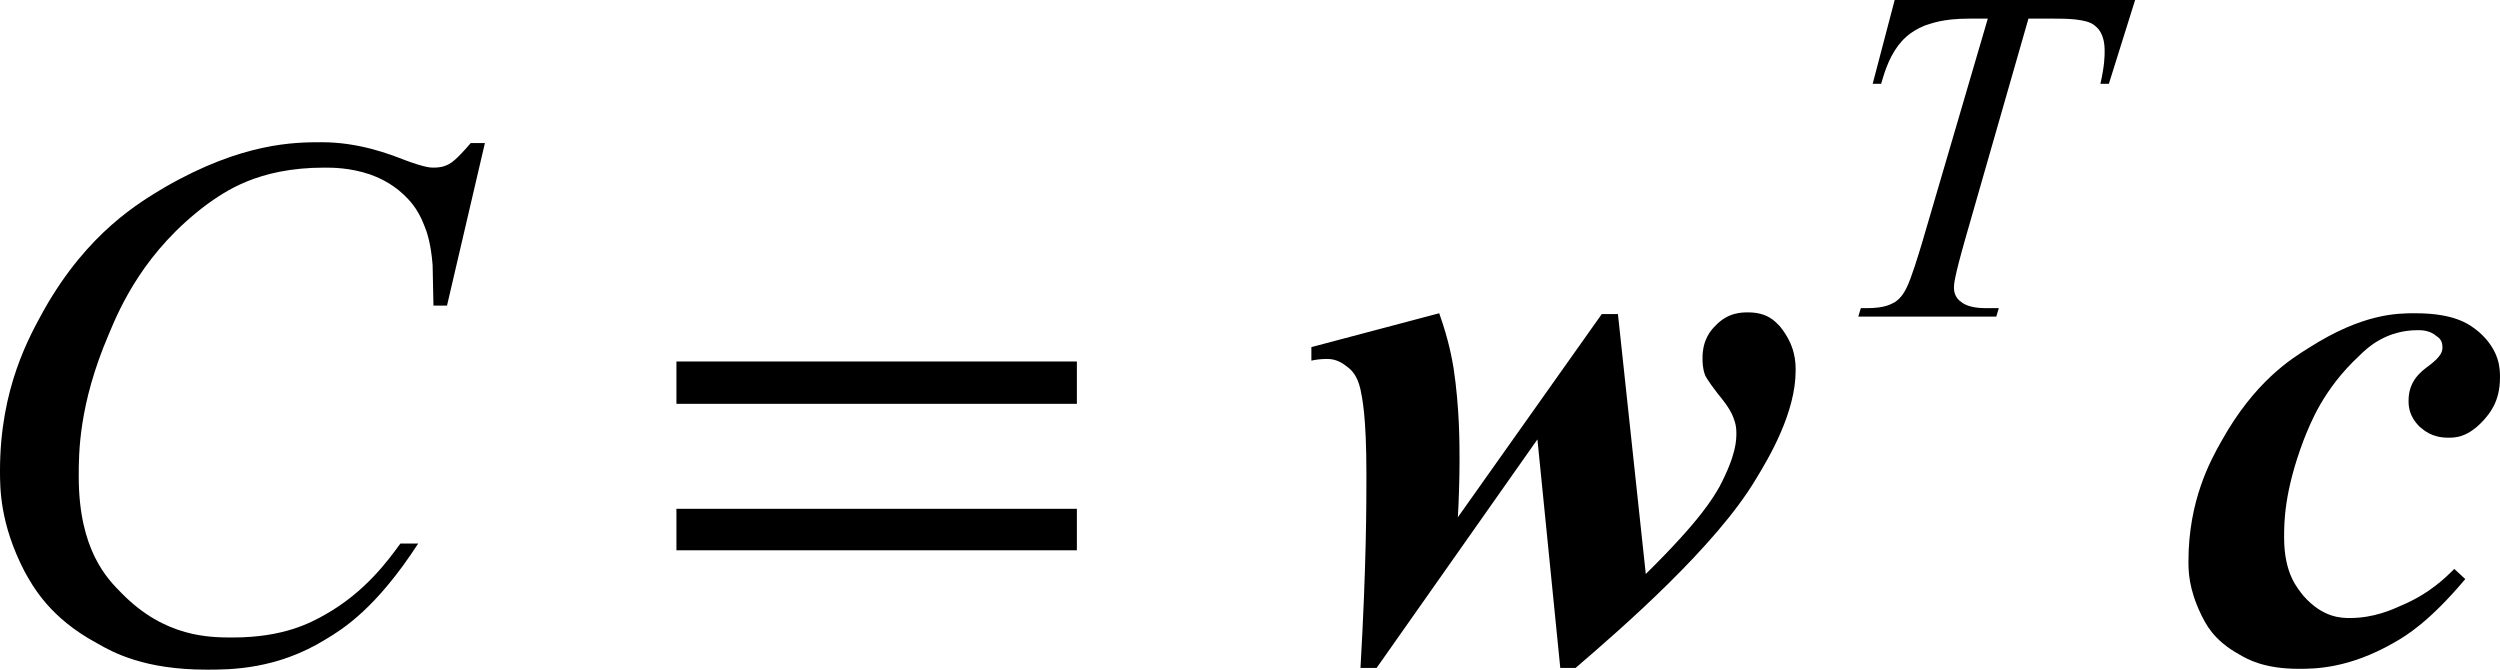
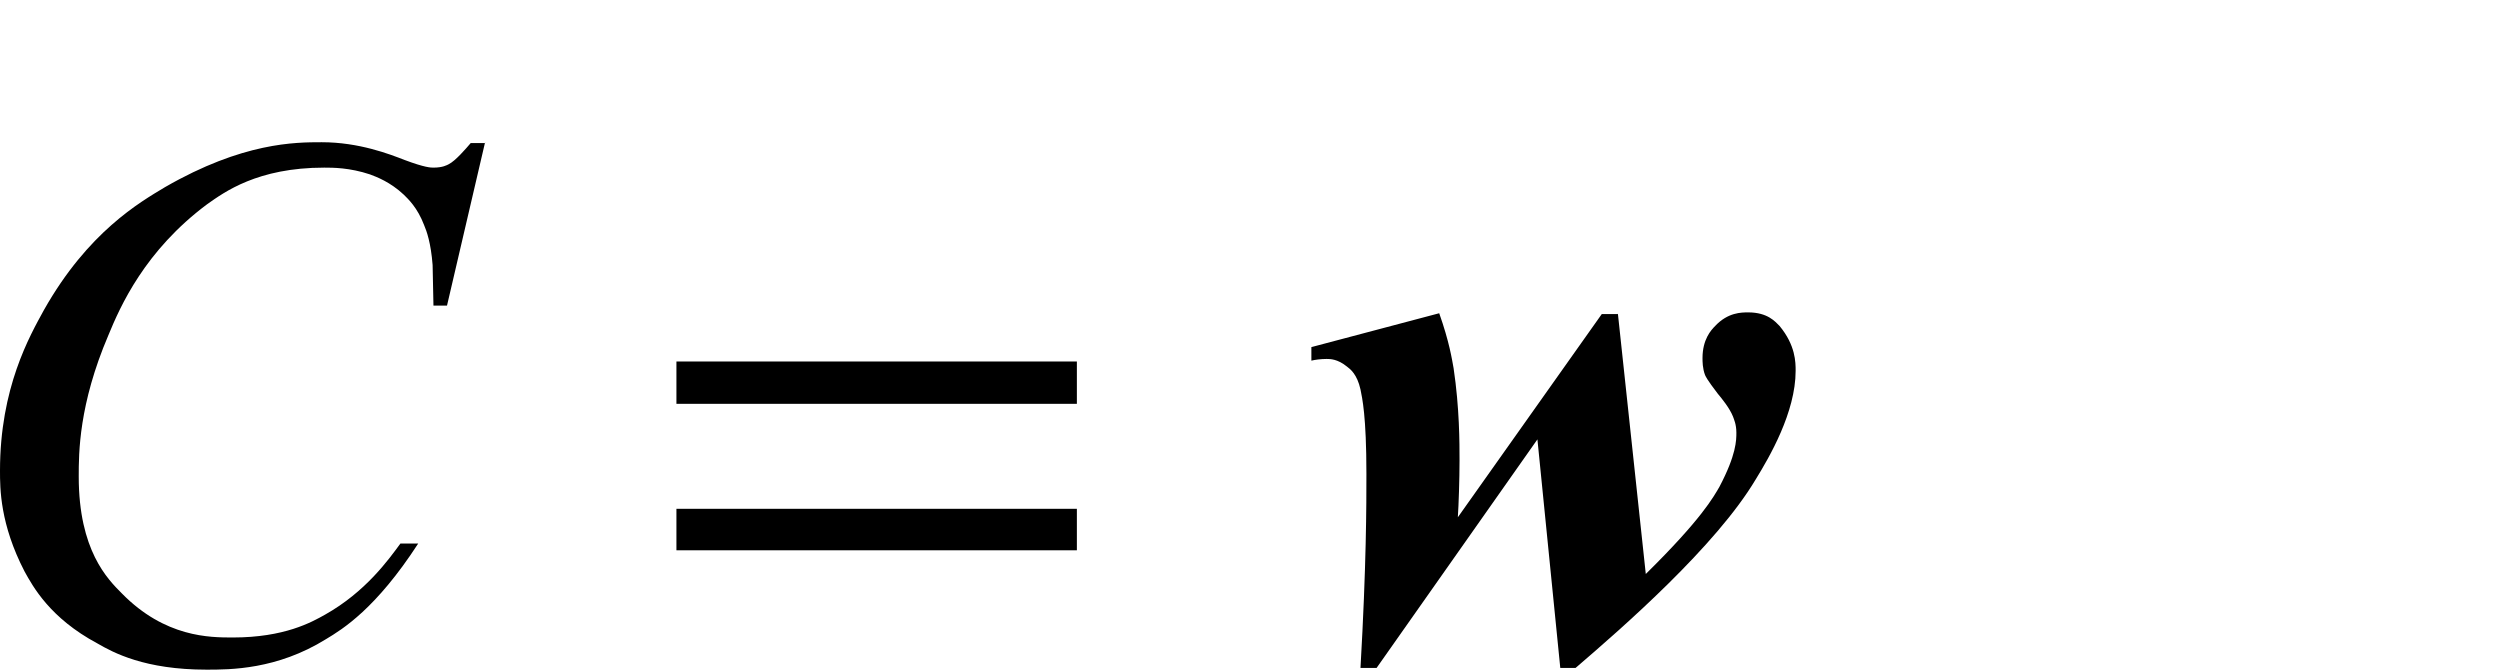
<svg xmlns="http://www.w3.org/2000/svg" version="1.1" id="レイヤー_1" x="0px" y="0px" viewBox="0 0 29.53 7.91" style="enable-background:new 0 0 29.53 7.91;" xml:space="preserve">
  <g>
    <path d="M5.73,1.68L5.28,3.61H5.12L5.11,3.13c-0.02-0.26-0.07-0.4-0.1-0.47C4.93,2.45,4.82,2.35,4.77,2.3   c-0.16-0.15-0.32-0.21-0.4-0.24C4.13,1.98,3.93,1.98,3.83,1.98c-0.79,0-1.18,0.29-1.38,0.43C1.71,2.96,1.42,3.62,1.28,3.96   C0.93,4.78,0.93,5.35,0.93,5.63c0,0.87,0.34,1.21,0.51,1.38c0.51,0.52,1.04,0.52,1.31,0.52c0.61,0,0.93-0.18,1.09-0.27   c0.48-0.27,0.75-0.65,0.89-0.84h0.21C4.44,7.19,4.05,7.43,3.85,7.55C3.27,7.91,2.72,7.91,2.44,7.91c-0.73,0-1.1-0.2-1.29-0.31   C0.59,7.3,0.39,6.93,0.29,6.75C0,6.19,0,5.77,0,5.56c0-0.98,0.35-1.59,0.52-1.9c0.52-0.92,1.13-1.27,1.43-1.45   C2.87,1.68,3.49,1.68,3.8,1.68c0.44,0,0.8,0.14,0.98,0.21c0.24,0.09,0.31,0.09,0.34,0.09c0.11,0,0.16-0.03,0.18-0.04   c0.08-0.04,0.2-0.18,0.26-0.25H5.73z" />
-     <path d="M22.38,0h2.84l-0.31,0.99h-0.1c0.05-0.22,0.05-0.33,0.05-0.39c0-0.2-0.08-0.27-0.12-0.3c-0.09-0.08-0.35-0.08-0.48-0.08   h-0.3L23.22,2.8c-0.14,0.49-0.14,0.56-0.14,0.6c0,0.1,0.06,0.15,0.09,0.17c0.09,0.07,0.24,0.07,0.31,0.07h0.13l-0.03,0.1h-1.63   l0.03-0.1h0.07c0.22,0,0.29-0.05,0.33-0.07c0.08-0.05,0.12-0.13,0.14-0.17c0.06-0.12,0.14-0.39,0.18-0.52l0.78-2.66h-0.22   c-0.32,0-0.45,0.06-0.52,0.08c-0.2,0.08-0.28,0.19-0.32,0.24c-0.12,0.16-0.17,0.35-0.2,0.45h-0.1L22.38,0z" />
    <path d="M12.73,6.01H7.99v0.49h4.73V6.01z M12.73,4.27H7.99v0.5h4.73V4.27z" />
    <path d="M19.11,3.7l0.33,3.08c0.66-0.65,0.8-0.91,0.87-1.03c0.2-0.38,0.2-0.55,0.2-0.64c0-0.1-0.03-0.16-0.04-0.19   c-0.04-0.1-0.13-0.21-0.18-0.27c-0.13-0.17-0.14-0.2-0.15-0.22c-0.03-0.08-0.03-0.16-0.03-0.2c0-0.22,0.1-0.33,0.15-0.38   c0.15-0.16,0.31-0.16,0.39-0.16c0.23,0,0.32,0.11,0.37,0.16c0.19,0.23,0.19,0.43,0.19,0.53c0,0.49-0.31,1.02-0.47,1.28   c-0.47,0.79-1.57,1.75-2.13,2.23h-0.18l-0.27-2.7l-1.9,2.7h-0.19c0.07-1.22,0.07-1.93,0.07-2.29c0-0.69-0.05-0.9-0.07-1   c-0.04-0.18-0.12-0.24-0.16-0.27c-0.11-0.09-0.2-0.09-0.24-0.09c-0.07,0-0.14,0.01-0.18,0.02V4.1L17,3.7   c0.12,0.34,0.15,0.54,0.17,0.65c0.07,0.47,0.07,0.88,0.07,1.09c0,0.22-0.01,0.52-0.02,0.67l1.7-2.4H19.11z" />
-     <path d="M28.99,6.72l0.13,0.12c-0.43,0.51-0.7,0.67-0.84,0.75C27.74,7.9,27.34,7.9,27.15,7.9c-0.4,0-0.6-0.11-0.7-0.17   c-0.31-0.17-0.4-0.37-0.45-0.47c-0.15-0.31-0.15-0.52-0.15-0.63c0-0.72,0.26-1.19,0.39-1.42c0.39-0.7,0.82-0.97,1.03-1.1   c0.64-0.41,1.05-0.41,1.26-0.41c0.5,0,0.66,0.15,0.75,0.22c0.25,0.22,0.25,0.44,0.25,0.54c0,0.29-0.13,0.43-0.19,0.5   C29.15,5.17,29,5.17,28.92,5.17c-0.2,0-0.29-0.09-0.34-0.13c-0.13-0.13-0.13-0.25-0.13-0.31c0-0.24,0.16-0.35,0.24-0.41   c0.16-0.12,0.16-0.18,0.16-0.22c0-0.08-0.04-0.11-0.07-0.13C28.7,3.9,28.6,3.9,28.56,3.9c-0.37,0-0.59,0.2-0.69,0.3   c-0.43,0.4-0.58,0.8-0.66,1c-0.23,0.61-0.23,0.97-0.23,1.15c0,0.43,0.16,0.6,0.23,0.69c0.23,0.26,0.45,0.26,0.55,0.26   c0.28,0,0.5-0.1,0.61-0.15C28.7,7.01,28.89,6.82,28.99,6.72z" />
  </g>
</svg>